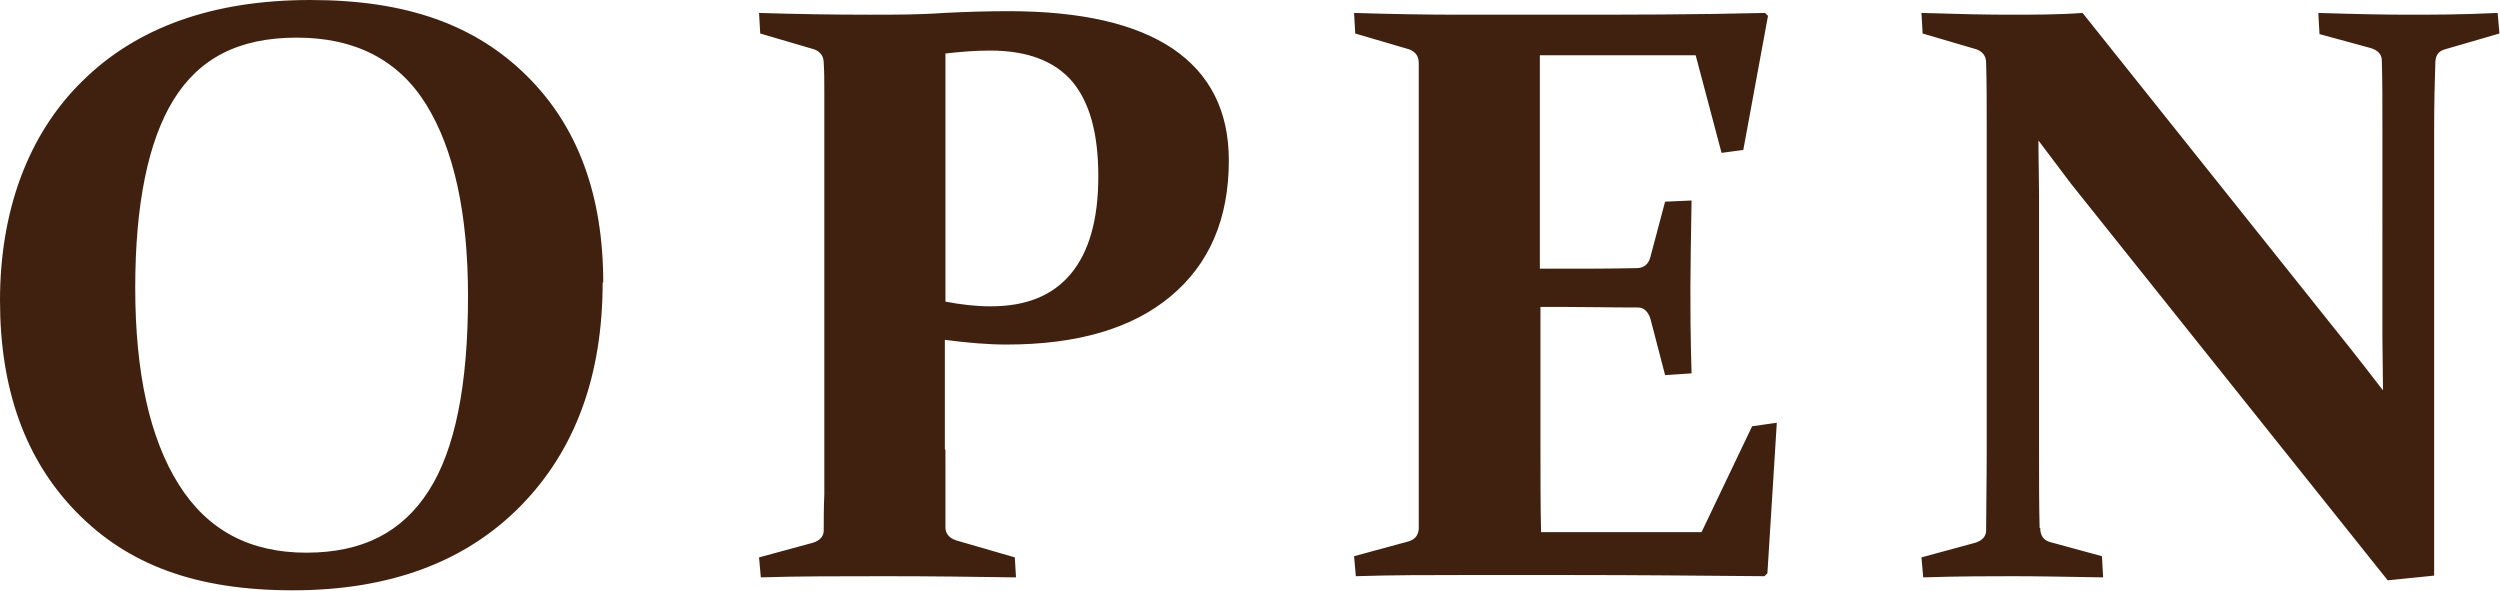
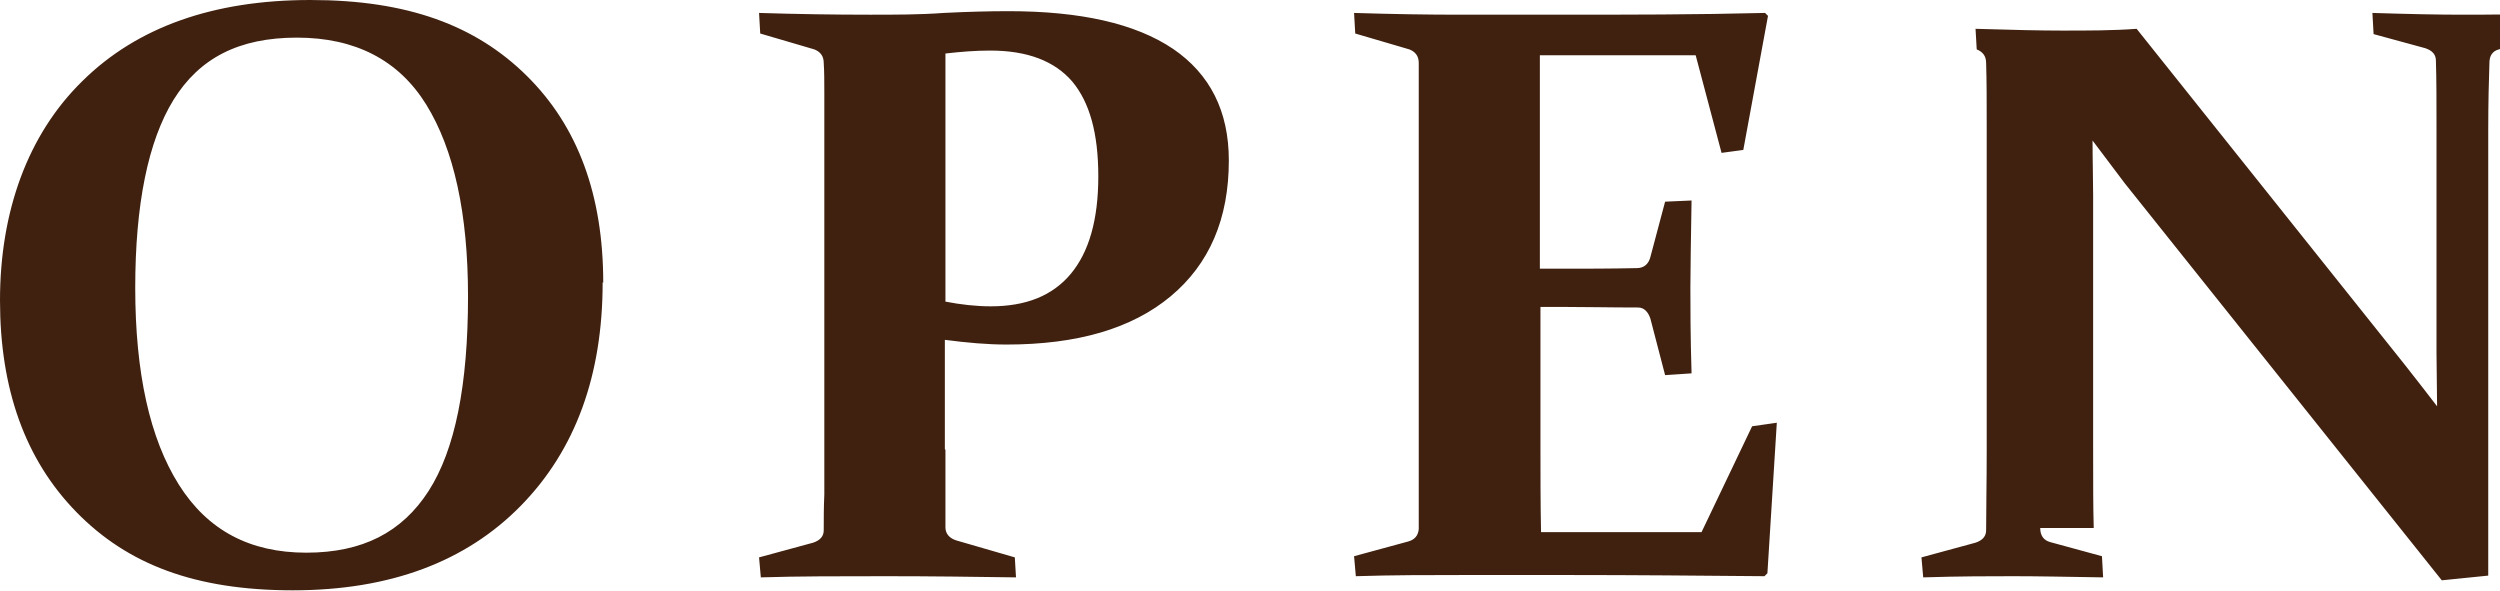
<svg xmlns="http://www.w3.org/2000/svg" id="_レイヤー_2" viewBox="0 0 42.52 10.05">
  <defs>
    <style>.cls-1{fill:#40210f;stroke-width:0}</style>
  </defs>
  <g id="_レイヤー_1-2">
-     <path class="cls-1" d="M10.25 4.8c0 1.58-.46 2.85-1.39 3.8s-2.22 1.44-3.88 1.44S2.17 9.6 1.3 8.71C.43 7.82 0 6.62 0 5.11s.47-2.82 1.4-3.73C2.33.46 3.63 0 5.28 0s2.81.43 3.68 1.29c.87.86 1.3 2.03 1.3 3.52zm-7.95.09c0 1.46.25 2.57.74 3.35S4.25 9.4 5.21 9.4s1.63-.35 2.08-1.05c.45-.7.67-1.8.67-3.31 0-1.41-.24-2.5-.71-3.26C6.78 1.02 6.04.64 5.05.64S3.39.99 2.95 1.7c-.43.7-.65 1.77-.65 3.2zM16.08 7.65V8.97c0 .1.06.18.18.22l1 .29.02.34c-.71-.01-1.44-.02-2.21-.02s-1.51 0-2.13.02l-.03-.34.92-.25c.12-.04.18-.11.18-.21 0-.18 0-.39.01-.61V2.2v-.62c0-.19 0-.36-.01-.51 0-.12-.06-.19-.16-.23l-.92-.27-.02-.35c.64.02 1.27.03 1.89.03.43 0 .84 0 1.25-.03.4-.02.77-.03 1.1-.03 1.23 0 2.16.21 2.8.64.63.43.95 1.06.95 1.9 0 .99-.33 1.76-.99 2.31-.66.55-1.59.82-2.79.82-.32 0-.67-.03-1.05-.08v1.86zm0-2.52c.26.05.52.08.77.08.6 0 1.05-.18 1.36-.55.31-.37.47-.92.47-1.66s-.15-1.26-.44-1.61c-.3-.35-.76-.53-1.4-.53-.25 0-.5.02-.76.05v4.22zM24.84.25h1.73c1.11 0 2.26 0 3.45-.03l.05.05-.42 2.28-.37.05-.44-1.66h-2.65v3.63h.37c.4 0 .82 0 1.28-.01.12 0 .2-.07.23-.19l.25-.94.45-.02c-.01.66-.02 1.16-.02 1.48s0 .81.02 1.46l-.45.03-.25-.96c-.04-.12-.11-.19-.21-.19-.46 0-.9-.01-1.3-.01h-.36v2.34c0 .5 0 1 .01 1.49h2.73l.86-1.8.42-.06-.16 2.56-.05.05c-1.13-.01-2.24-.02-3.32-.02h-1.81c-.59 0-1.19 0-1.82.02l-.03-.34.92-.25c.11-.03.17-.1.18-.21v-.61V2.2v-.62-.51c0-.12-.06-.19-.16-.23l-.92-.27-.02-.35c.64.02 1.24.03 1.82.03zM34.7 8.98c0 .13.06.21.17.24l.88.24.02.36c-.62-.01-1.12-.02-1.52-.02s-.91 0-1.54.02l-.03-.34.92-.25c.12-.04.18-.11.18-.21 0-.37.01-.82.01-1.36V2.2c0-.46 0-.83-.01-1.13 0-.12-.06-.19-.16-.23L32.7.57l-.02-.35c.64.02 1.13.03 1.47.03.45 0 .87 0 1.27-.03l4.55 5.7c.18.23.37.47.56.72 0-.31-.01-.62-.01-.91V2.17c0-.44 0-.82-.01-1.14 0-.1-.06-.17-.18-.21l-.88-.24-.02-.36c.63.02 1.14.03 1.53.03s.91 0 1.52-.03l.03.35-.93.27c-.11.03-.16.11-.16.23-.01.3-.02.68-.02 1.13v7.59l-.79.08-5.39-6.75c-.16-.21-.34-.45-.55-.73 0 .34.01.65.01.93v4.33c0 .54 0 .98.01 1.33z" />
+     <path class="cls-1" d="M10.25 4.8c0 1.58-.46 2.85-1.39 3.8s-2.22 1.44-3.88 1.44S2.17 9.6 1.3 8.71C.43 7.82 0 6.62 0 5.11s.47-2.82 1.4-3.73C2.33.46 3.63 0 5.28 0s2.81.43 3.68 1.29c.87.86 1.3 2.03 1.3 3.52zm-7.95.09c0 1.46.25 2.57.74 3.35S4.25 9.4 5.21 9.4s1.63-.35 2.08-1.05c.45-.7.67-1.8.67-3.31 0-1.41-.24-2.5-.71-3.26C6.78 1.02 6.04.64 5.05.64S3.39.99 2.95 1.7c-.43.7-.65 1.77-.65 3.2zM16.08 7.65V8.97c0 .1.06.18.18.22l1 .29.02.34c-.71-.01-1.44-.02-2.21-.02s-1.51 0-2.13.02l-.03-.34.92-.25c.12-.04.18-.11.18-.21 0-.18 0-.39.01-.61V2.2v-.62c0-.19 0-.36-.01-.51 0-.12-.06-.19-.16-.23l-.92-.27-.02-.35c.64.02 1.27.03 1.89.03.43 0 .84 0 1.25-.03.4-.02.77-.03 1.1-.03 1.23 0 2.16.21 2.8.64.63.43.95 1.06.95 1.9 0 .99-.33 1.76-.99 2.31-.66.55-1.59.82-2.79.82-.32 0-.67-.03-1.05-.08v1.86zm0-2.52c.26.05.52.08.77.08.6 0 1.05-.18 1.36-.55.31-.37.47-.92.47-1.66s-.15-1.26-.44-1.61c-.3-.35-.76-.53-1.4-.53-.25 0-.5.02-.76.05v4.22zM24.84.25h1.73c1.11 0 2.26 0 3.45-.03l.05.05-.42 2.28-.37.05-.44-1.66h-2.65v3.63h.37c.4 0 .82 0 1.28-.01.12 0 .2-.07.23-.19l.25-.94.45-.02c-.01.66-.02 1.16-.02 1.48s0 .81.02 1.46l-.45.03-.25-.96c-.04-.12-.11-.19-.21-.19-.46 0-.9-.01-1.3-.01h-.36v2.34c0 .5 0 1 .01 1.49h2.73l.86-1.8.42-.06-.16 2.56-.05.05c-1.13-.01-2.24-.02-3.32-.02h-1.81c-.59 0-1.19 0-1.82.02l-.03-.34.92-.25c.11-.03.17-.1.18-.21v-.61V2.2v-.62-.51c0-.12-.06-.19-.16-.23l-.92-.27-.02-.35c.64.02 1.24.03 1.82.03zM34.7 8.98c0 .13.06.21.17.24l.88.24.02.36c-.62-.01-1.12-.02-1.52-.02s-.91 0-1.54.02l-.03-.34.92-.25c.12-.04.18-.11.18-.21 0-.37.01-.82.01-1.36V2.2c0-.46 0-.83-.01-1.13 0-.12-.06-.19-.16-.23l-.02-.35c.64.02 1.13.03 1.47.03.45 0 .87 0 1.27-.03l4.55 5.7c.18.23.37.47.56.72 0-.31-.01-.62-.01-.91V2.17c0-.44 0-.82-.01-1.14 0-.1-.06-.17-.18-.21l-.88-.24-.02-.36c.63.02 1.14.03 1.53.03s.91 0 1.52-.03l.03.35-.93.27c-.11.03-.16.11-.16.23-.01.3-.02.68-.02 1.13v7.59l-.79.08-5.39-6.75c-.16-.21-.34-.45-.55-.73 0 .34.01.65.01.93v4.33c0 .54 0 .98.01 1.33z" />
  </g>
</svg>